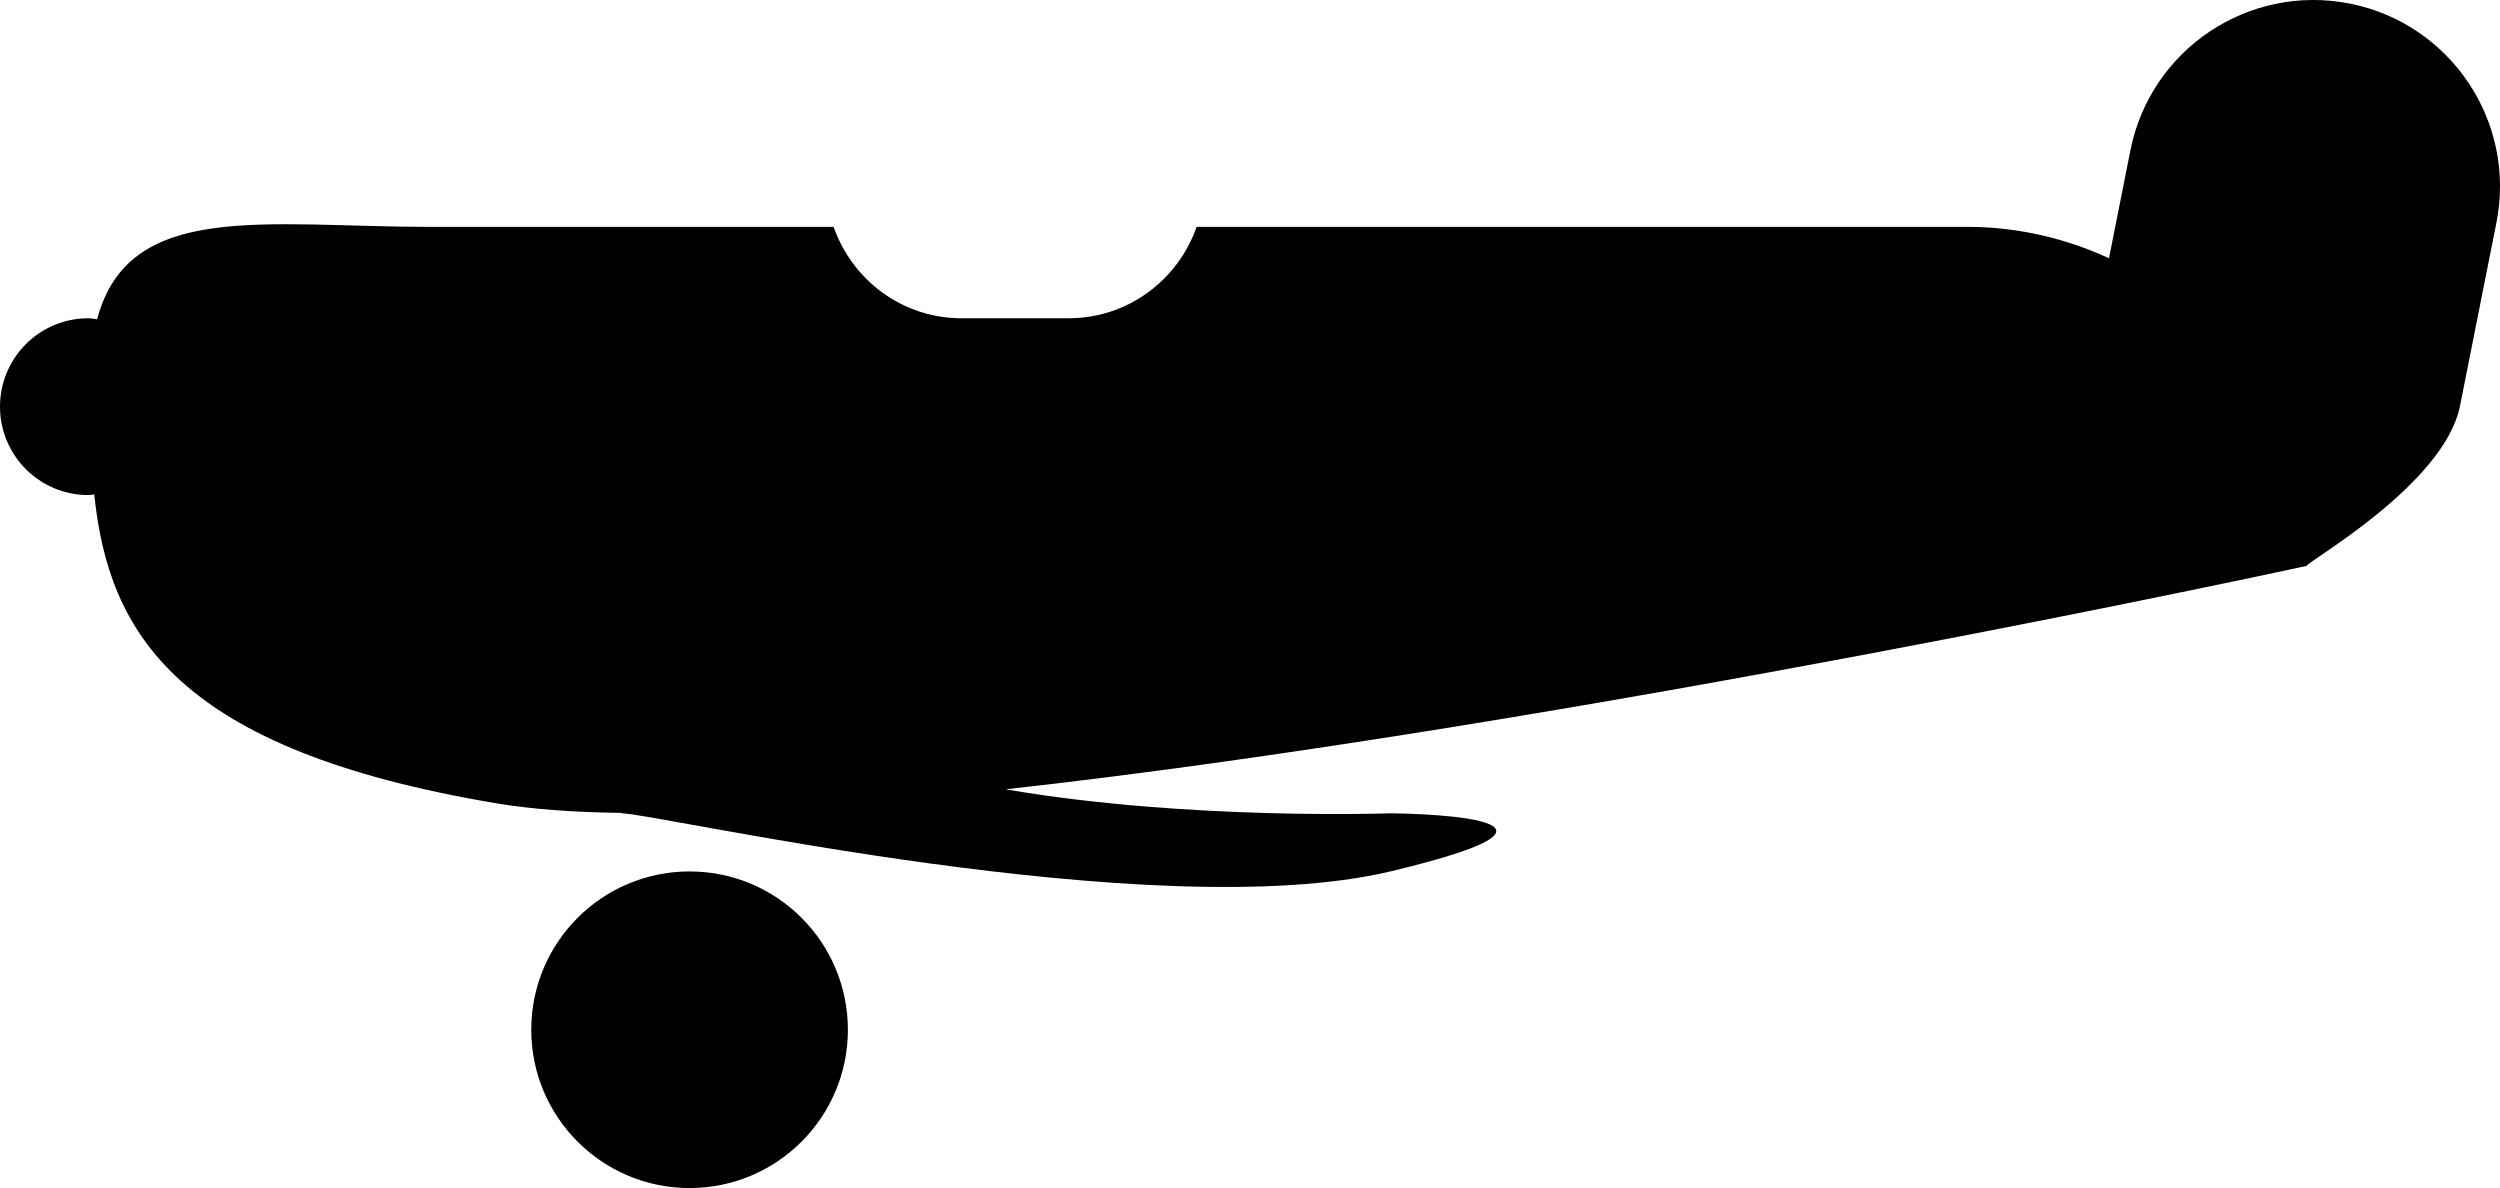
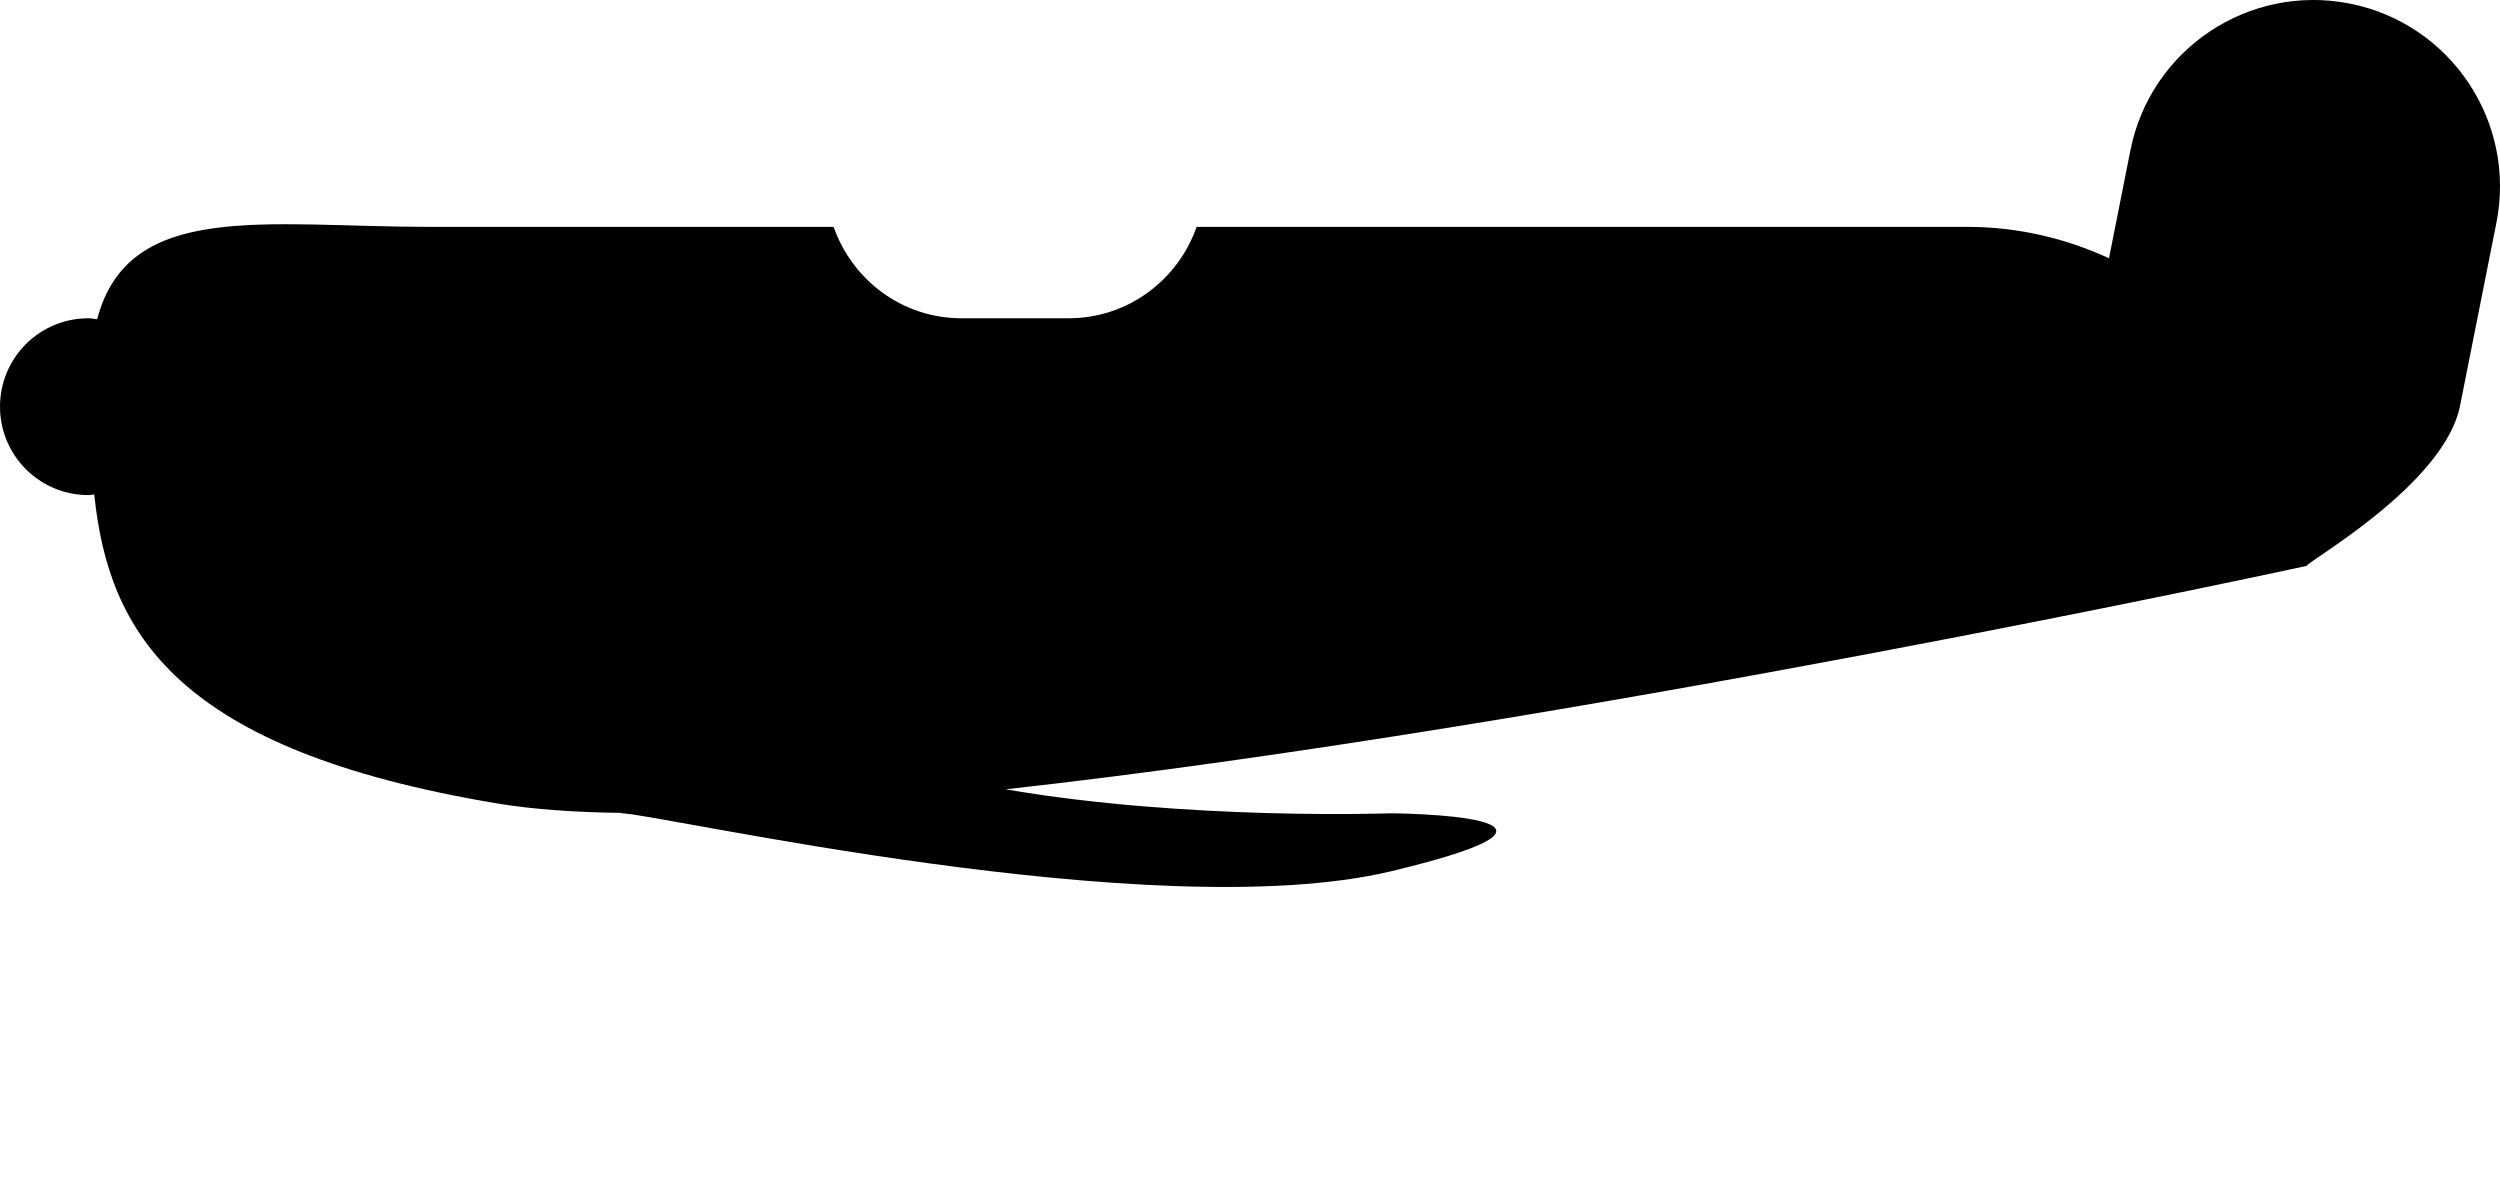
<svg xmlns="http://www.w3.org/2000/svg" version="1.1" id="Capa_1" x="0px" y="0px" width="50.107px" height="23.812px" viewBox="0 0 50.107 23.812" style="enable-background:new 0 0 50.107 23.812;" xml:space="preserve">
  <g>
-     <circle cx="13.821" cy="20.639" r="3.173" />
    <path d="M47.098,0.072C45.072-0.33,43.104,0.984,42.7,3.01L42.27,5.176c-0.863-0.397-1.824-0.629-2.838-0.629H23.984   c-0.373,1.063-1.375,1.832-2.565,1.832h-2.147c-1.192,0-2.192-0.769-2.564-1.832H8.611c-3.291,0-6.035-0.543-6.664,1.852   c-0.059-0.007-0.114-0.02-0.177-0.02C0.792,6.379,0,7.172,0,8.151c0,0.978,0.792,1.772,1.771,1.772c0.04,0,0.079-0.011,0.118-0.013   c0.288,2.781,1.648,5.122,8.081,6.194c0.696,0.116,1.538,0.177,2.493,0.189l-0.001,0.008c0.681-0.002,10.653,2.295,15.413,1.163   c4.758-1.136,0-1.163,0-1.163s-4.074,0.146-7.72-0.481c11.241-1.246,26.077-4.478,26.077-4.478c0-0.083,2.761-1.628,3.074-3.209   l0.729-3.667C50.437,2.442,49.123,0.475,47.098,0.072z" />
  </g>
  <g>
</g>
  <g>
</g>
  <g>
</g>
  <g>
</g>
  <g>
</g>
  <g>
</g>
  <g>
</g>
  <g>
</g>
  <g>
</g>
  <g>
</g>
  <g>
</g>
  <g>
</g>
  <g>
</g>
  <g>
</g>
  <g>
</g>
</svg>